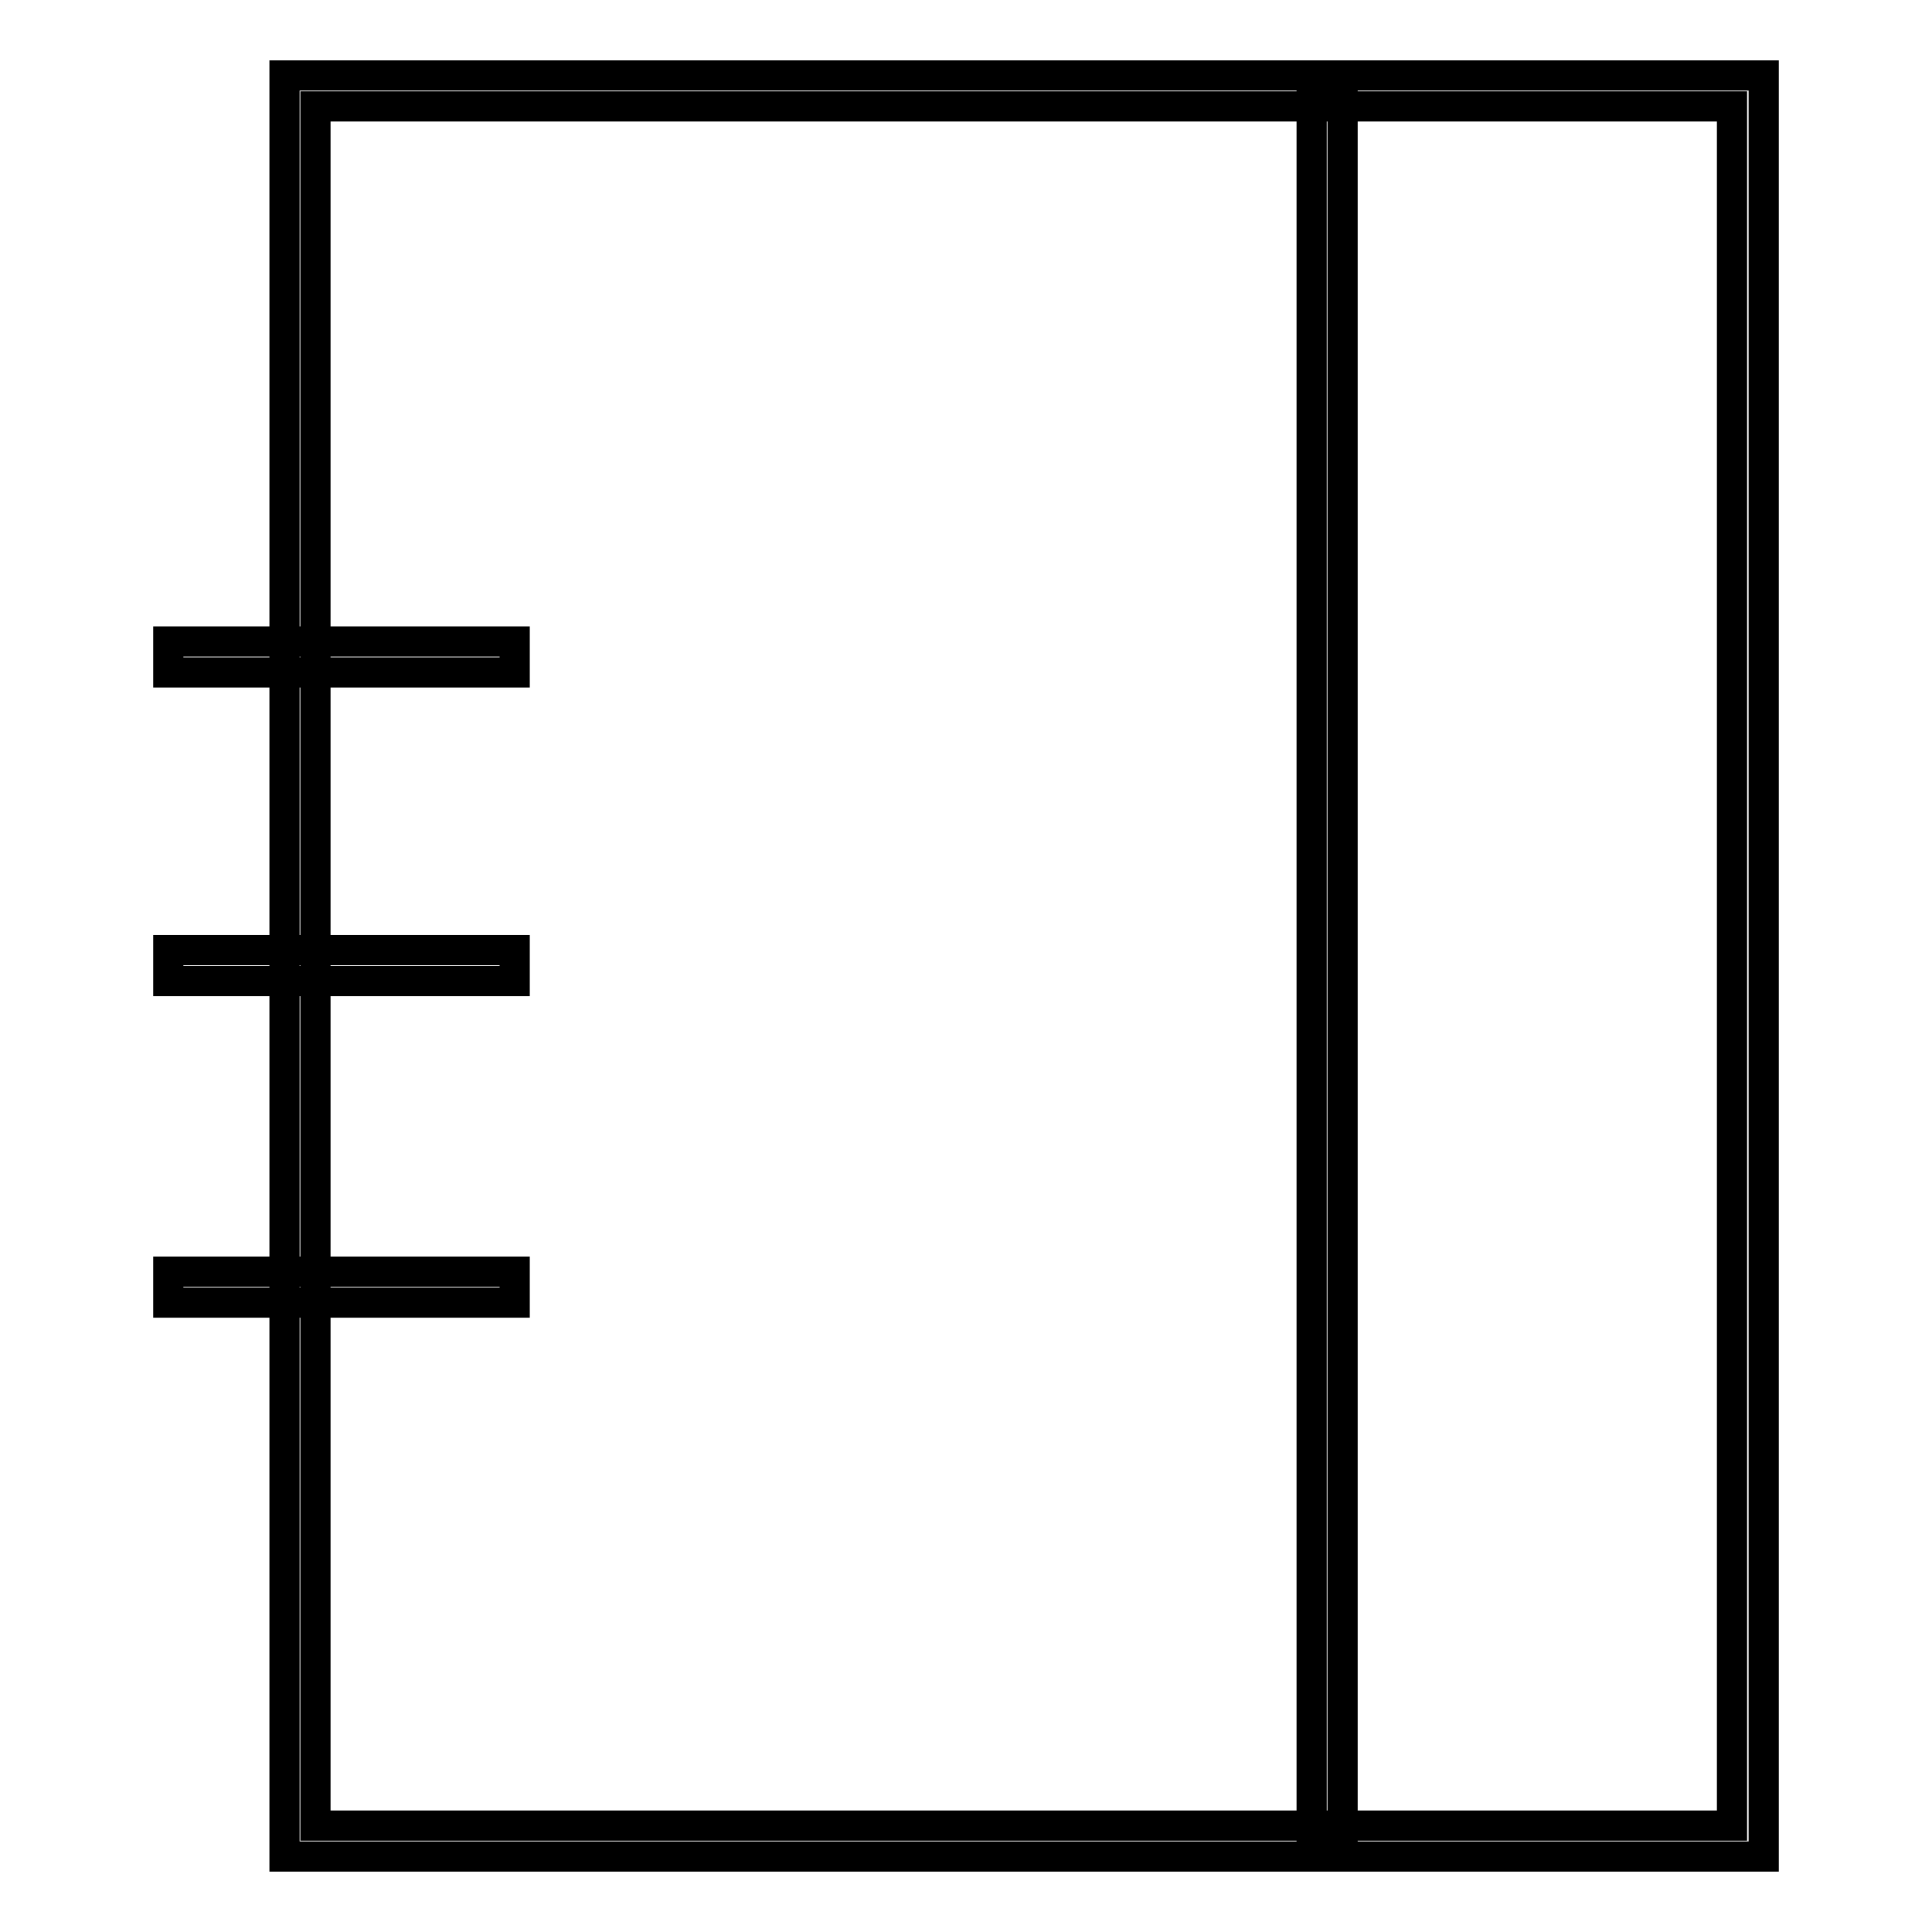
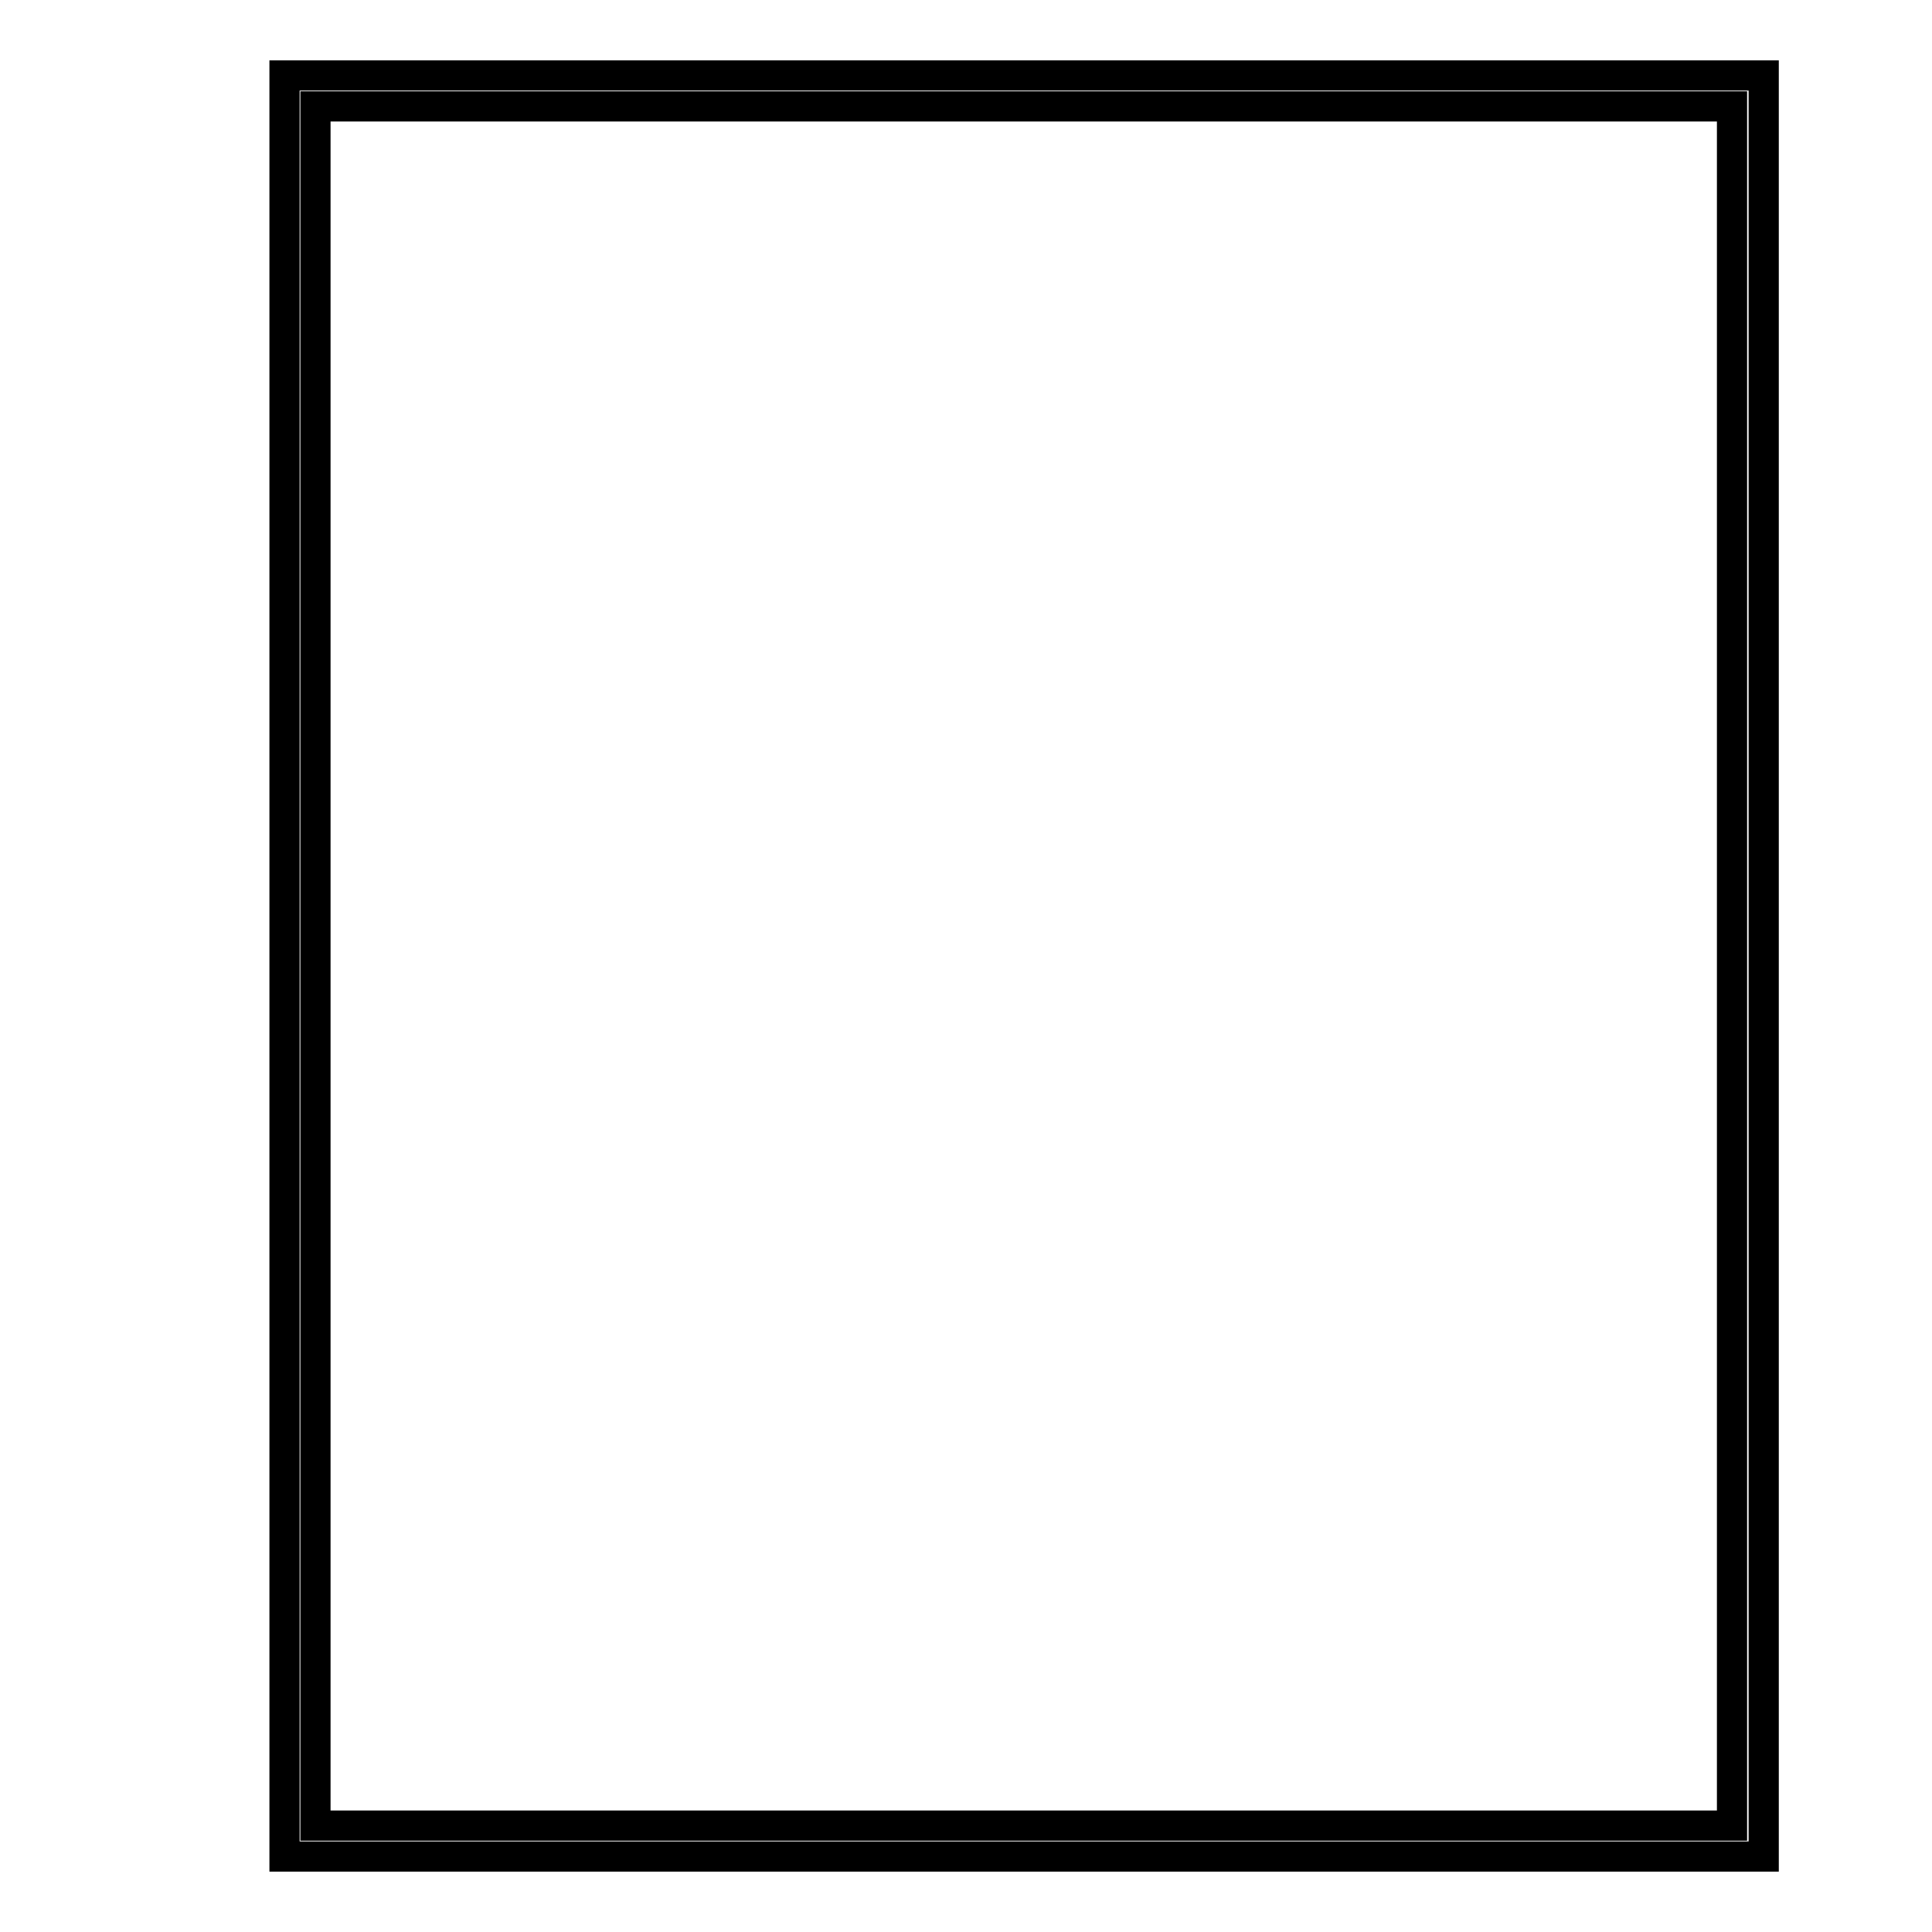
<svg xmlns="http://www.w3.org/2000/svg" version="1.1" x="0px" y="0px" viewBox="0 0 256 256" enable-background="new 0 0 256 256" xml:space="preserve">
  <g>
-     <path stroke-width="4" fill-opacity="0" stroke="#000000" d="M233.7,246h-196V10h196V246L233.7,246z M41.8,241.9h187.7V14.1H41.8V241.9z" />
-     <path stroke-width="4" fill-opacity="0" stroke="#000000" d="M173.8,12.1h4.1v231.9h-4.1V12.1z M22.3,85h45.9v4.1H22.3V85z M22.3,168.5h45.9v4.1H22.3V168.5z  M22.3,125.9h45.9v4.1H22.3V125.9z" />
+     <path stroke-width="4" fill-opacity="0" stroke="#000000" d="M233.7,246h-196V10h196L233.7,246z M41.8,241.9h187.7V14.1H41.8V241.9z" />
  </g>
</svg>